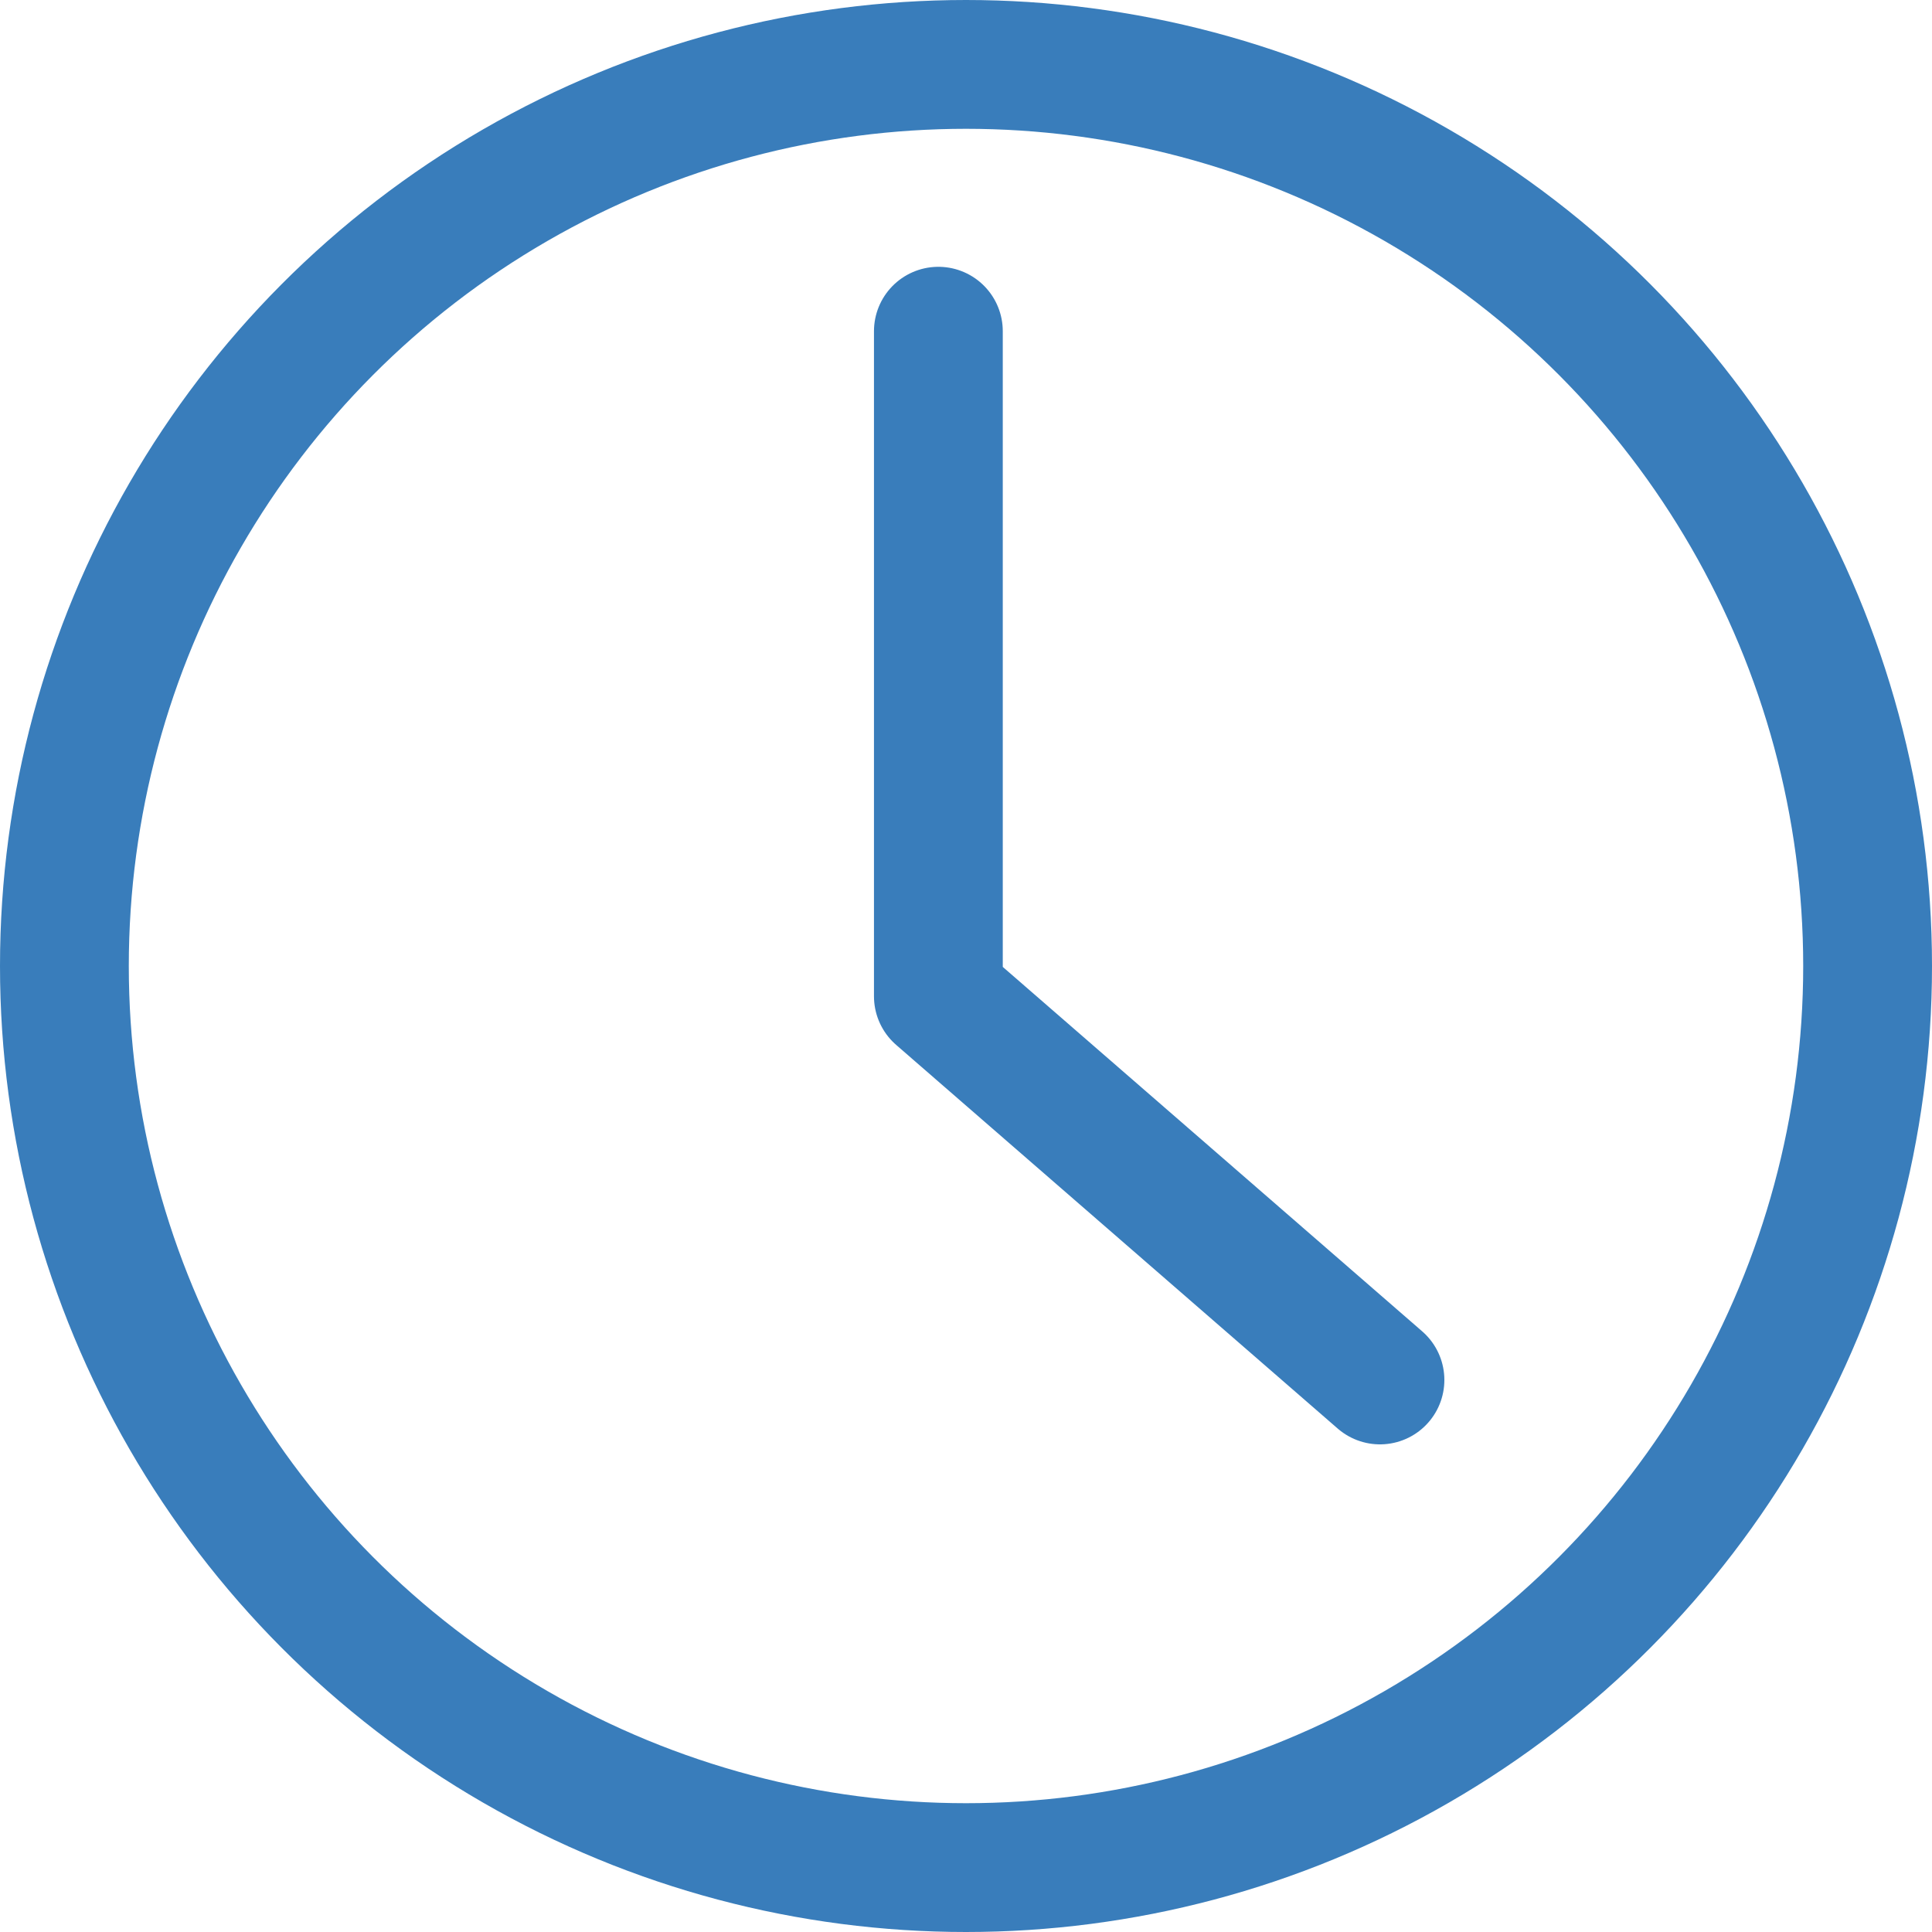
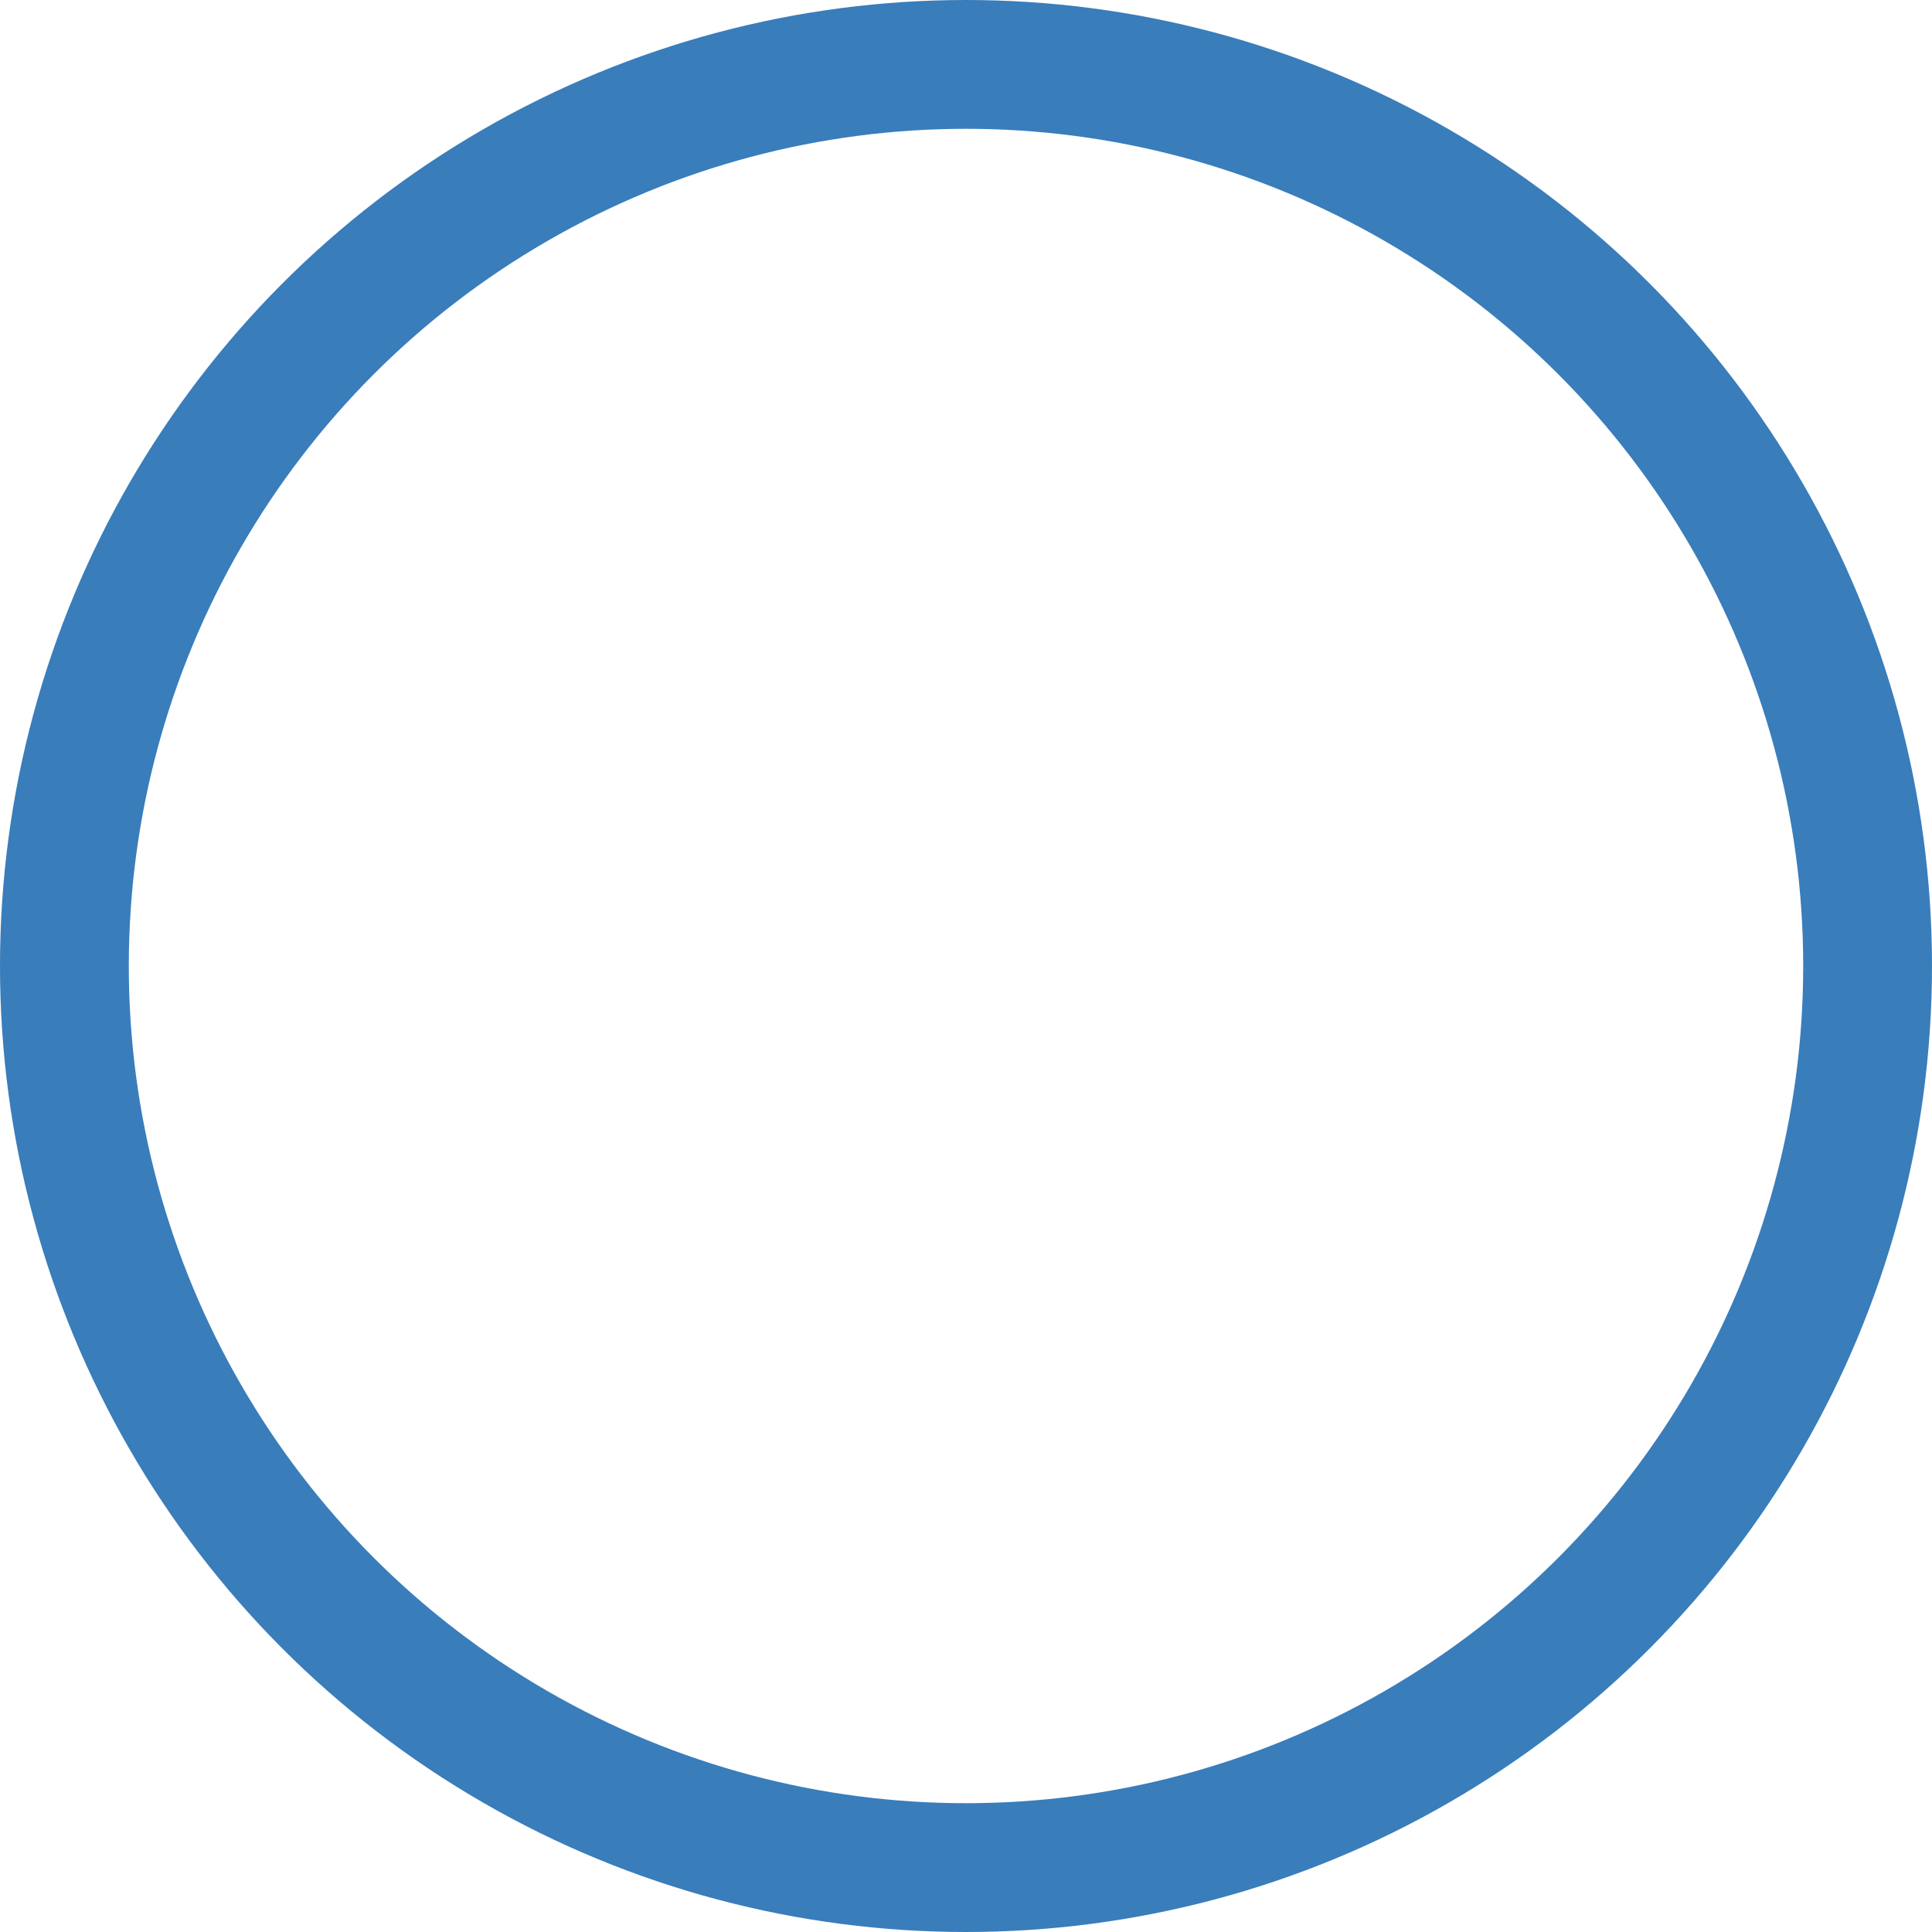
<svg xmlns="http://www.w3.org/2000/svg" width="30" height="30" viewBox="0 0 30 30" fill="none">
  <circle cx="15" cy="15" r="14" stroke="#397DBB" stroke-width="2" />
-   <path d="M14.571 5.143V15.47L21.428 21.428" stroke="#397DBB" stroke-width="2" stroke-linecap="round" stroke-linejoin="round" />
</svg>